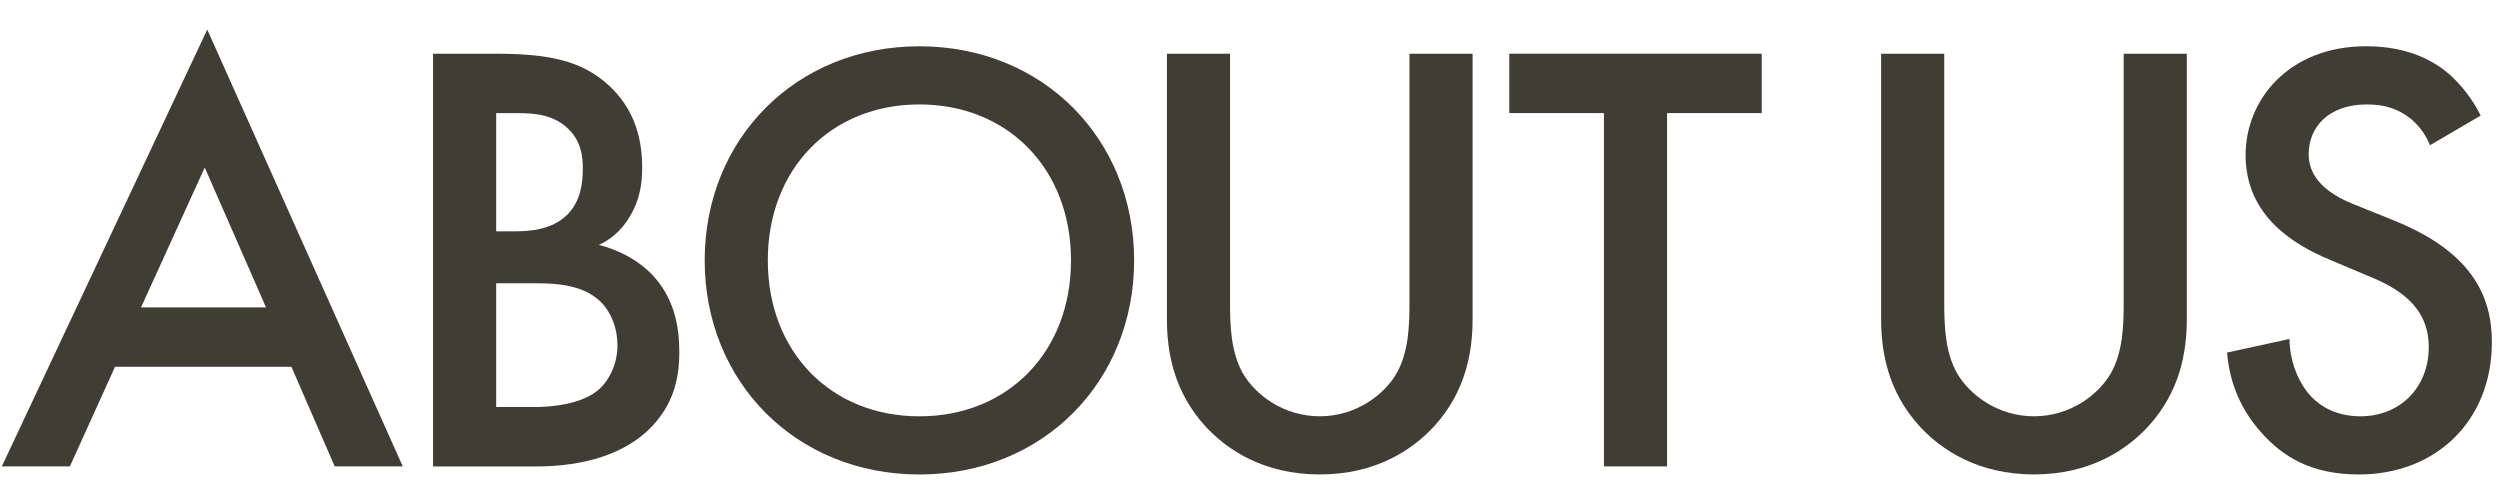
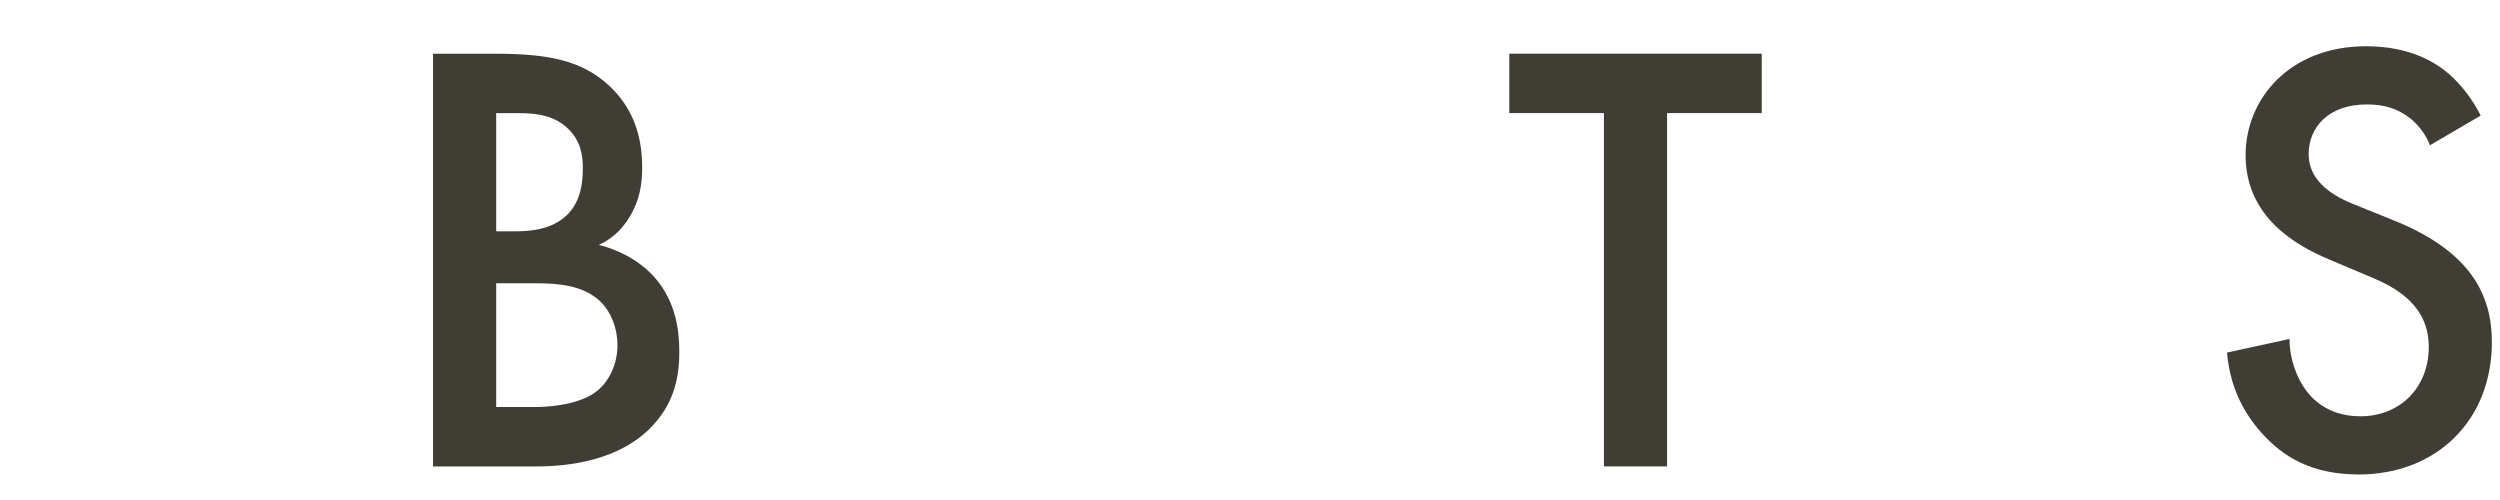
<svg xmlns="http://www.w3.org/2000/svg" id="_レイヤー_1" data-name="レイヤー 1" viewBox="0 0 800 160">
  <defs>
    <style>
      .cls-1 {
        fill: #403d35;
      }
    </style>
  </defs>
-   <path class="cls-1" d="m93.24,117.37h-56.43l-14.45,31.88H.58L66.32,9.46l62.57,139.79h-21.78l-13.86-31.88Zm-8.12-19.01l-19.6-44.75-20.39,44.75h40Z" />
  <path class="cls-1" d="m158.58,17.19c17.03,0,27.72,2.18,36.43,10.3,7.13,6.73,10.49,15.25,10.49,26.14,0,5.15-.79,10.49-3.96,15.64-2.97,5.15-6.93,7.72-9.9,9.11,2.38.59,10.49,2.77,17.03,9.5,7.13,7.52,8.71,16.63,8.71,24.75,0,9.5-2.38,17.03-8.71,23.76-10.49,11.09-26.93,12.87-37.03,12.87h-33.07V17.19h20Zm.2,56.83h6.14c4.95,0,11.68-.59,16.43-5.15,4.55-4.36,5.15-10.49,5.15-15.05,0-3.96-.59-8.71-4.75-12.67-4.55-4.36-10.3-4.95-16.04-4.95h-6.93v37.82Zm0,56.23h12.28c5.74,0,14.85-.99,20-5.15,3.96-3.17,6.53-8.71,6.53-14.65,0-5.35-1.98-10.49-5.35-13.86-5.54-5.35-13.66-5.94-20.79-5.94h-12.67v39.6Z" />
-   <path class="cls-1" d="m362.92,83.32c0,38.81-29.11,68.51-68.71,68.51s-68.71-29.7-68.71-68.51S254.61,14.81,294.21,14.81s68.71,29.7,68.71,68.51Zm-20.2,0c0-29.3-20.2-49.9-48.51-49.9s-48.51,20.59-48.51,49.9,20.2,49.9,48.51,49.9,48.51-20.59,48.51-49.9Z" />
-   <path class="cls-1" d="m393.61,17.19v79.59c0,7.13.2,15.84,4.16,22.77,3.96,6.73,12.87,13.66,24.55,13.66s20.59-6.93,24.55-13.66c3.96-6.93,4.16-15.64,4.16-22.77V17.19h20.2v84.94c0,10.49-2.18,23.17-12.28,34.25-6.93,7.52-18.61,15.44-36.63,15.44s-29.7-7.92-36.63-15.44c-10.1-11.09-12.28-23.76-12.28-34.25V17.19h20.2Z" />
  <path class="cls-1" d="m533.46,36.19v113.06h-20.2V36.19h-30.29v-19.01h80.78v19.01h-30.29Z" />
-   <path class="cls-1" d="m622.16,17.19v79.59c0,7.13.2,15.84,4.16,22.77,3.96,6.73,12.87,13.66,24.55,13.66s20.59-6.93,24.55-13.66c3.96-6.93,4.16-15.64,4.16-22.77V17.19h20.2v84.94c0,10.49-2.18,23.17-12.28,34.25-6.93,7.52-18.61,15.44-36.63,15.44s-29.7-7.92-36.63-15.44c-10.1-11.09-12.28-23.76-12.28-34.25V17.19h20.2Z" />
  <path class="cls-1" d="m777.59,46.49c-1.19-2.97-2.97-5.74-5.94-8.32-4.16-3.37-8.51-4.75-14.26-4.75-12.28,0-18.61,7.33-18.61,15.84,0,3.96,1.39,10.89,14.26,16.04l13.27,5.35c24.35,9.9,31.09,23.76,31.09,38.81,0,25.15-17.82,42.37-42.57,42.37-15.25,0-24.35-5.74-31.09-13.27-7.13-7.92-10.3-16.63-11.09-25.74l20-4.36c0,6.53,2.38,12.67,5.54,16.83,3.76,4.75,9.31,7.92,17.23,7.92,12.28,0,21.78-8.91,21.78-22.18s-10.3-19.01-19.01-22.57l-12.67-5.35c-10.89-4.55-26.93-13.66-26.93-33.46,0-17.82,13.86-34.85,38.61-34.85,14.26,0,22.37,5.35,26.53,8.91,3.56,3.17,7.33,7.72,10.1,13.27l-16.24,9.5Z" />
</svg>